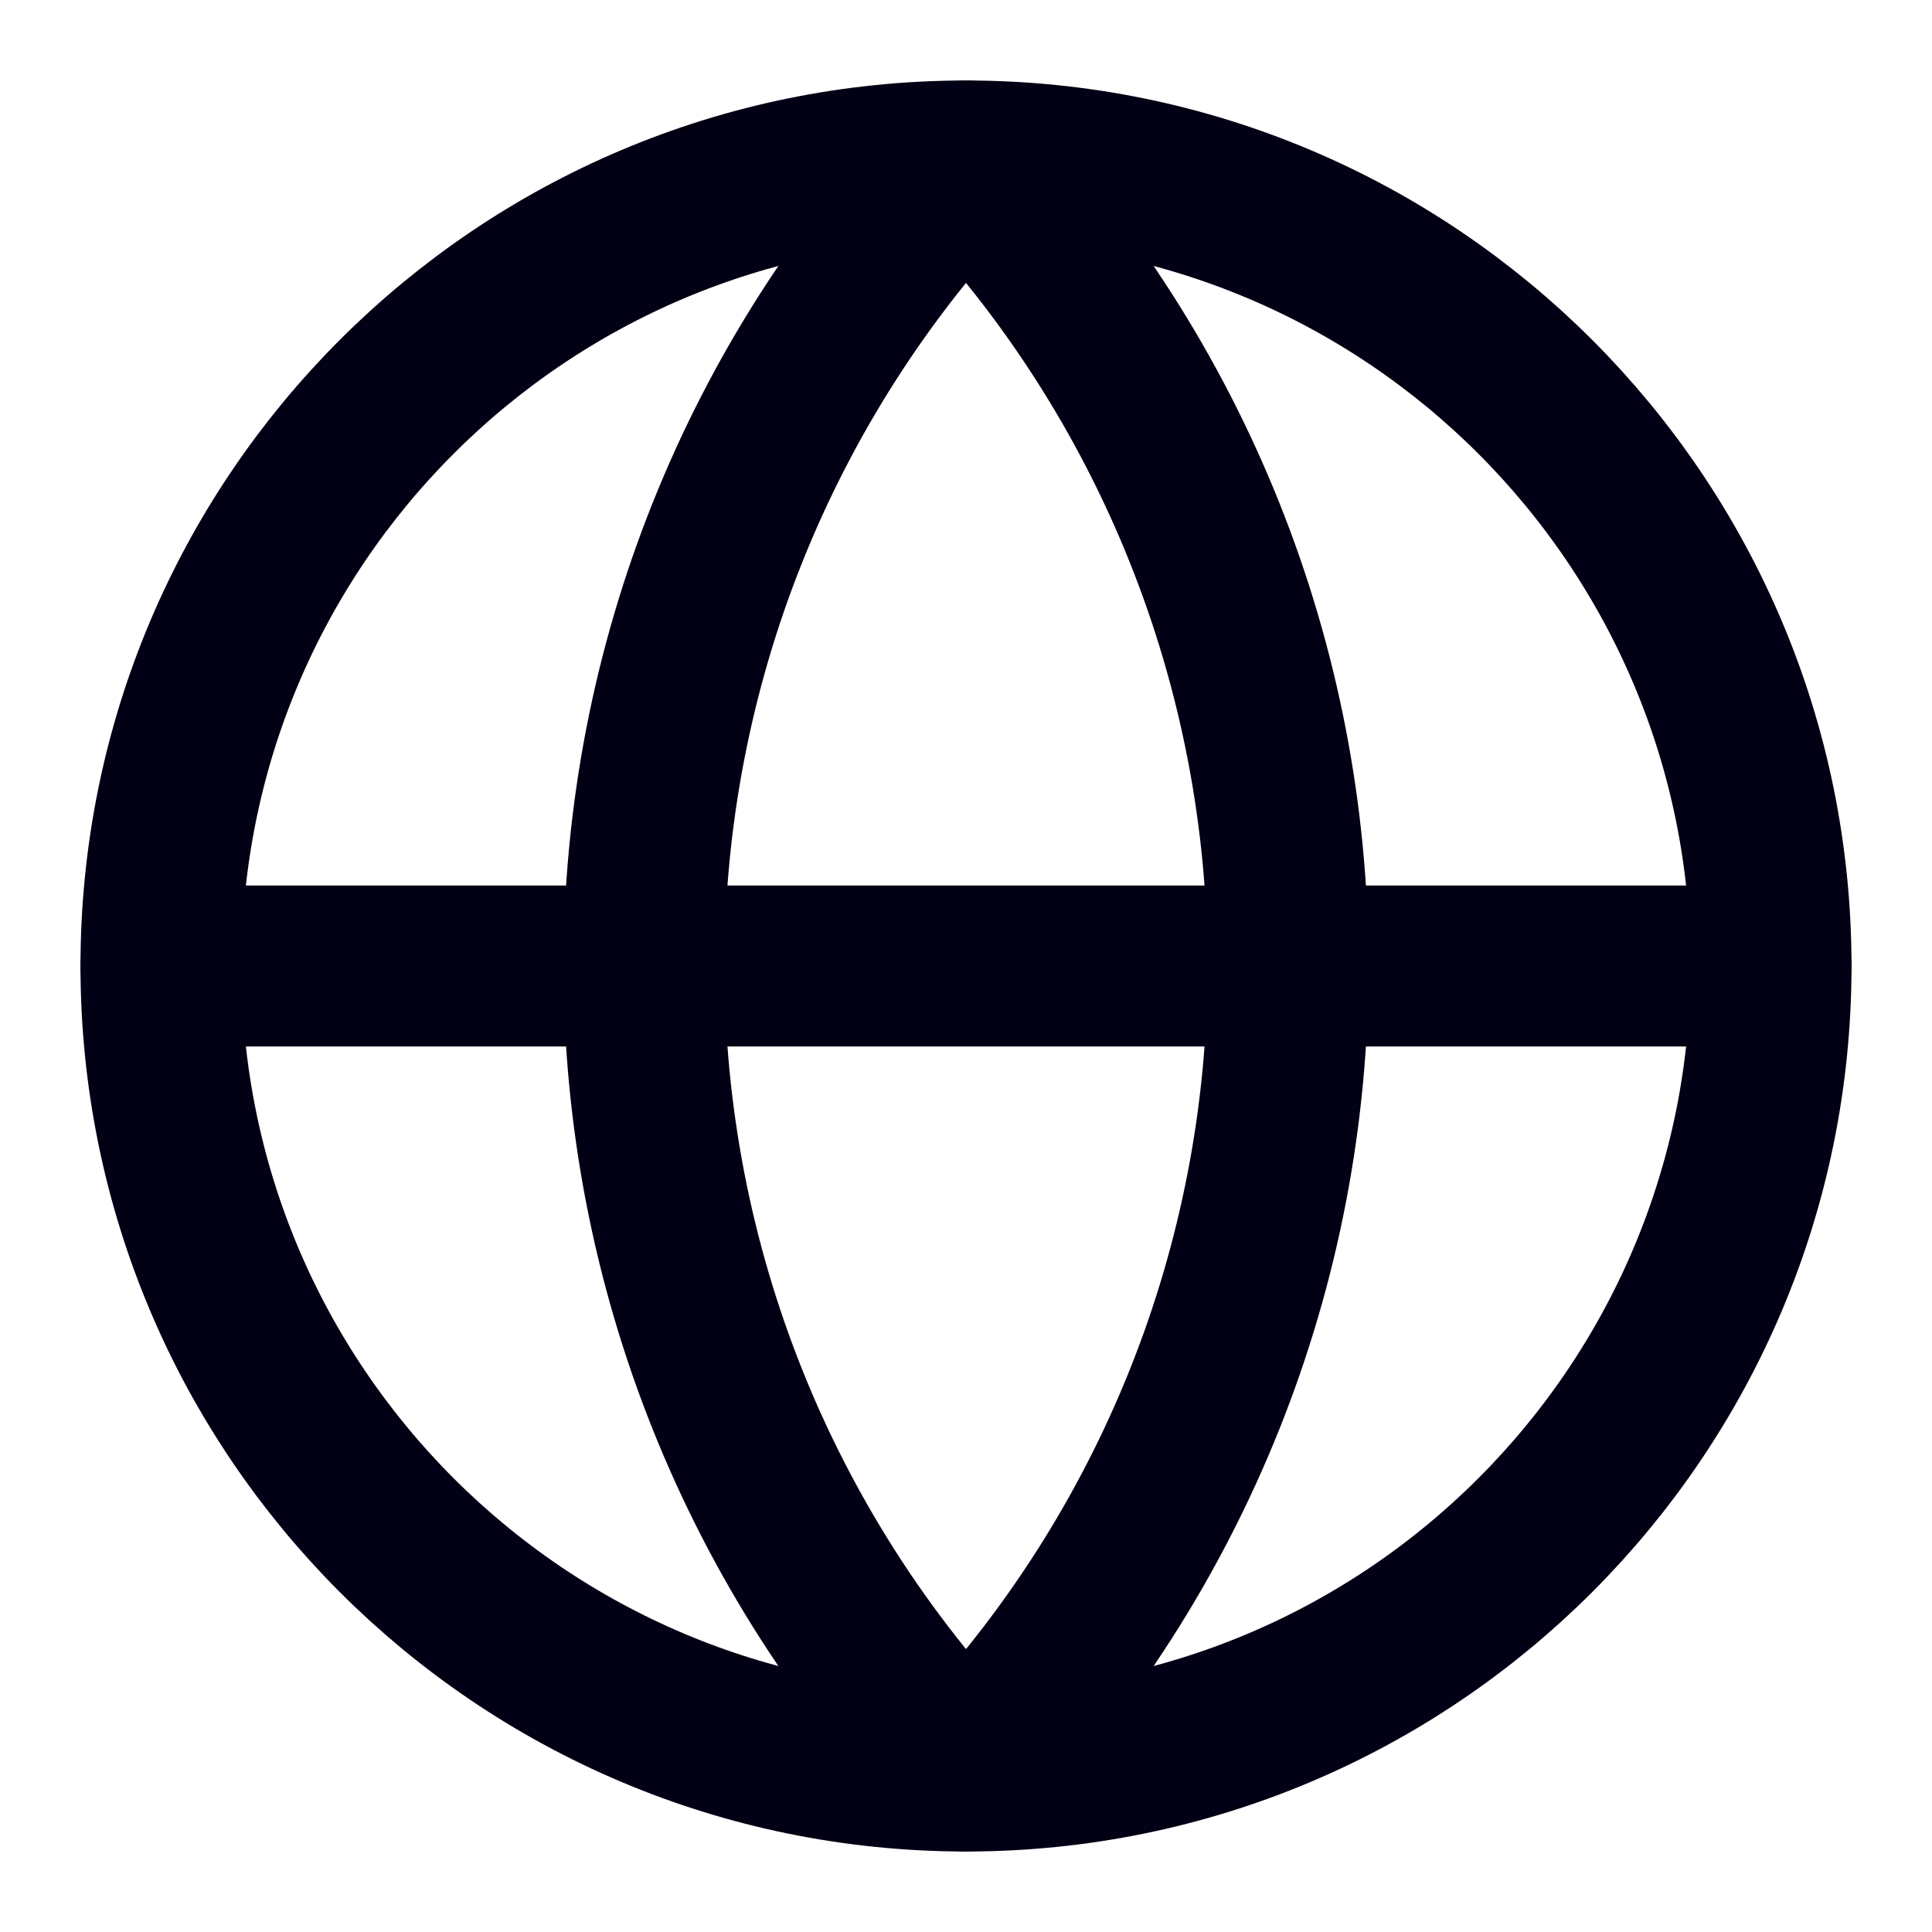
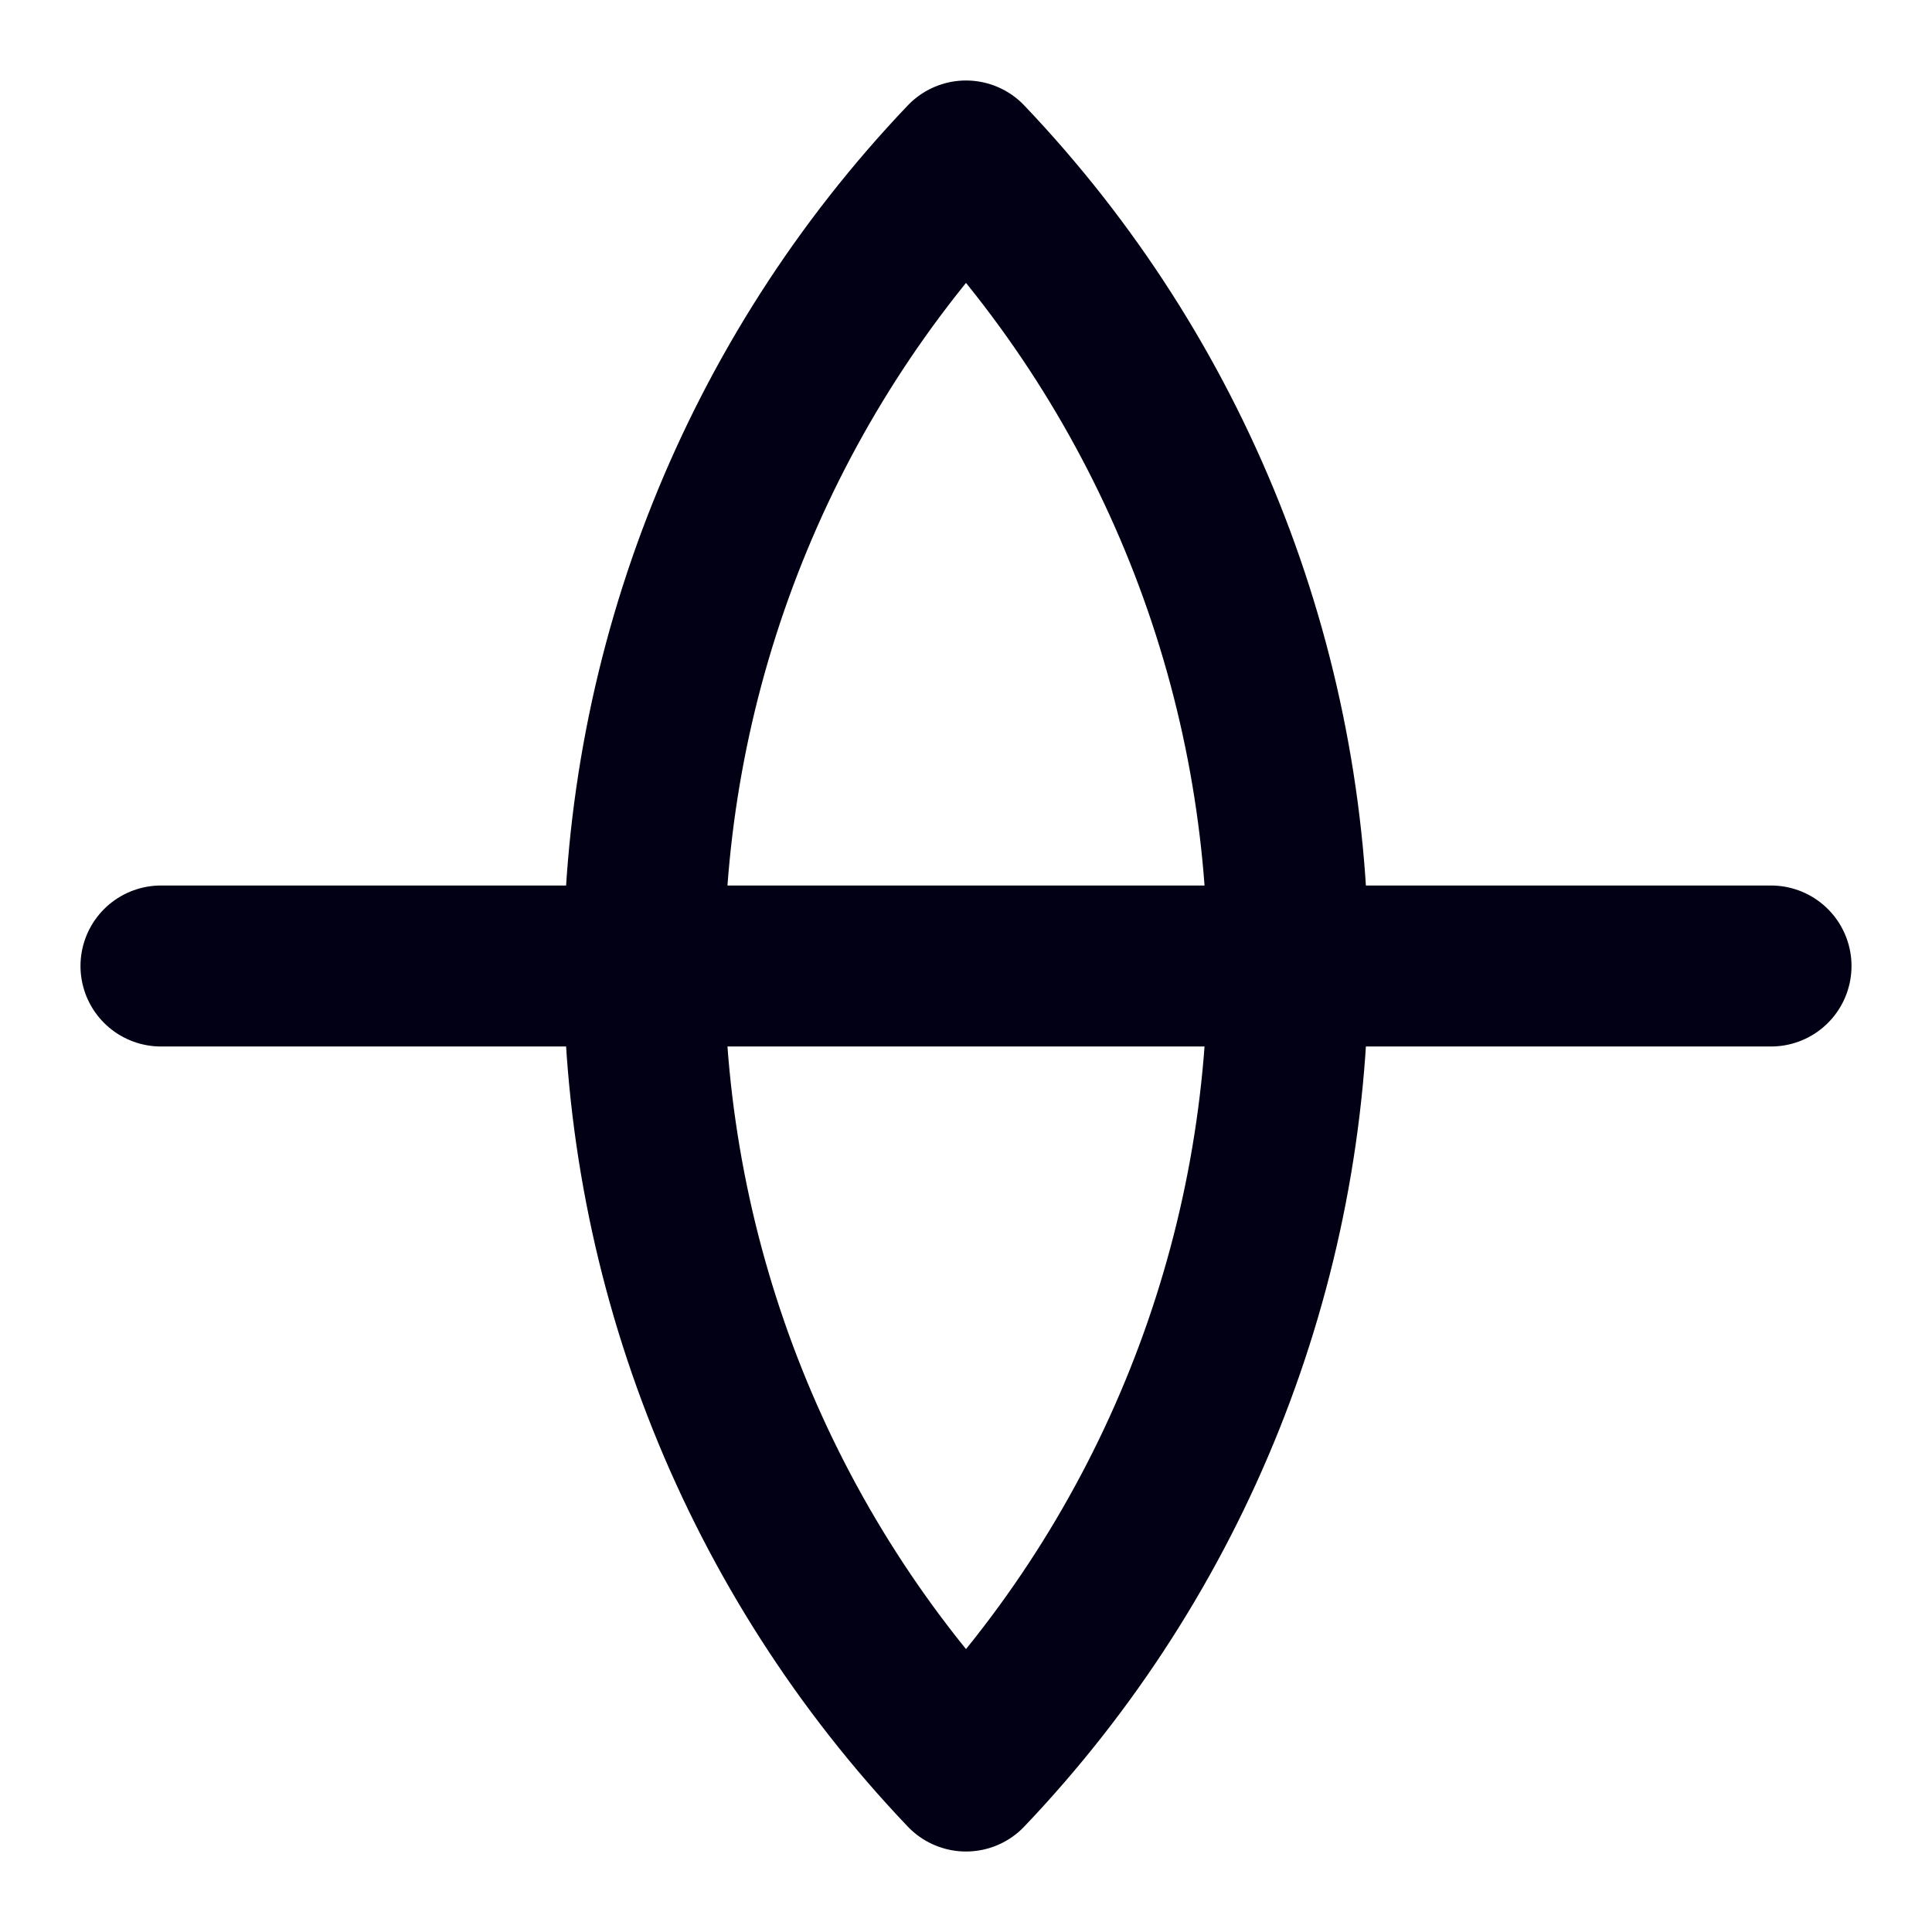
<svg xmlns="http://www.w3.org/2000/svg" width="40" height="40" viewBox="0 0 40 40" fill="none">
-   <path d="M20 36.667C29.205 36.667 36.667 29.205 36.667 20C36.667 10.795 29.205 3.333 20 3.333C10.795 3.333 3.333 10.795 3.333 20C3.333 29.205 10.795 36.667 20 36.667Z" stroke="#010014" stroke-width="3.333" stroke-linecap="round" stroke-linejoin="round" />
  <path d="M3.333 20H36.667M20 3.333C15.72 7.827 13.333 13.795 13.333 20C13.333 26.206 15.72 32.173 20 36.667C24.28 32.173 26.667 26.206 26.667 20C26.667 13.795 24.28 7.827 20 3.333Z" stroke="#010014" stroke-width="3.333" stroke-linecap="round" stroke-linejoin="round" />
</svg>